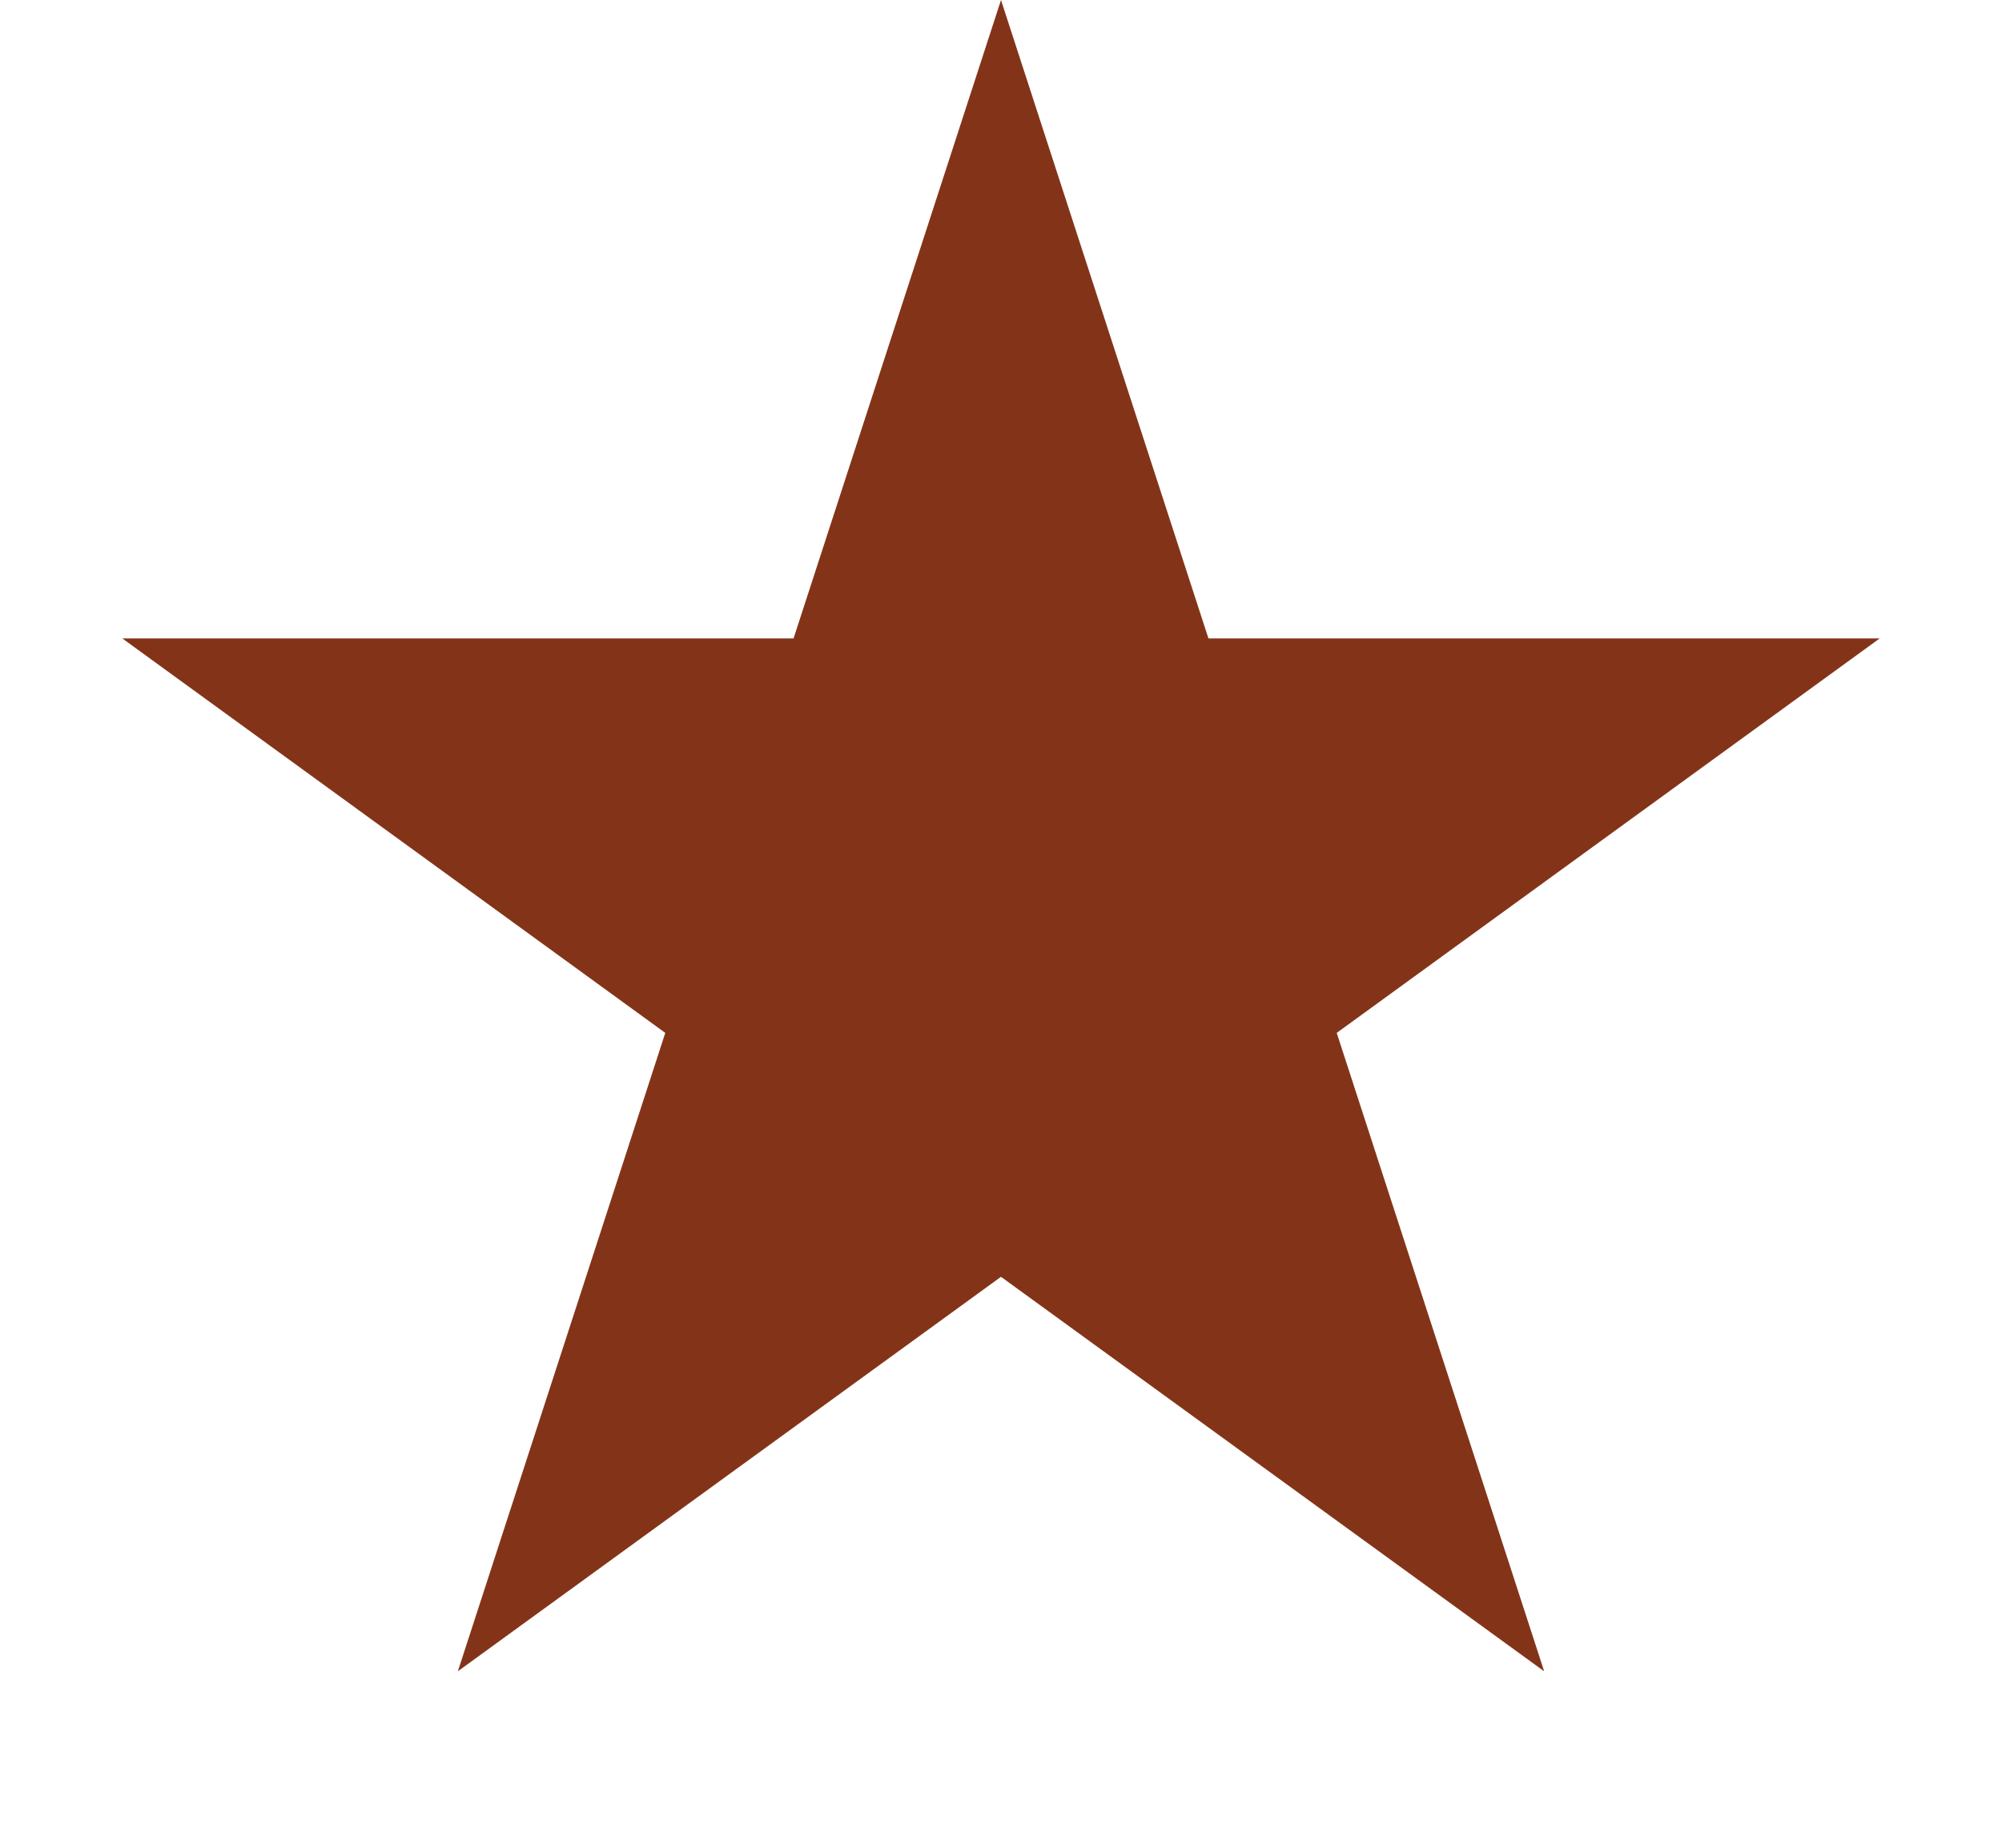
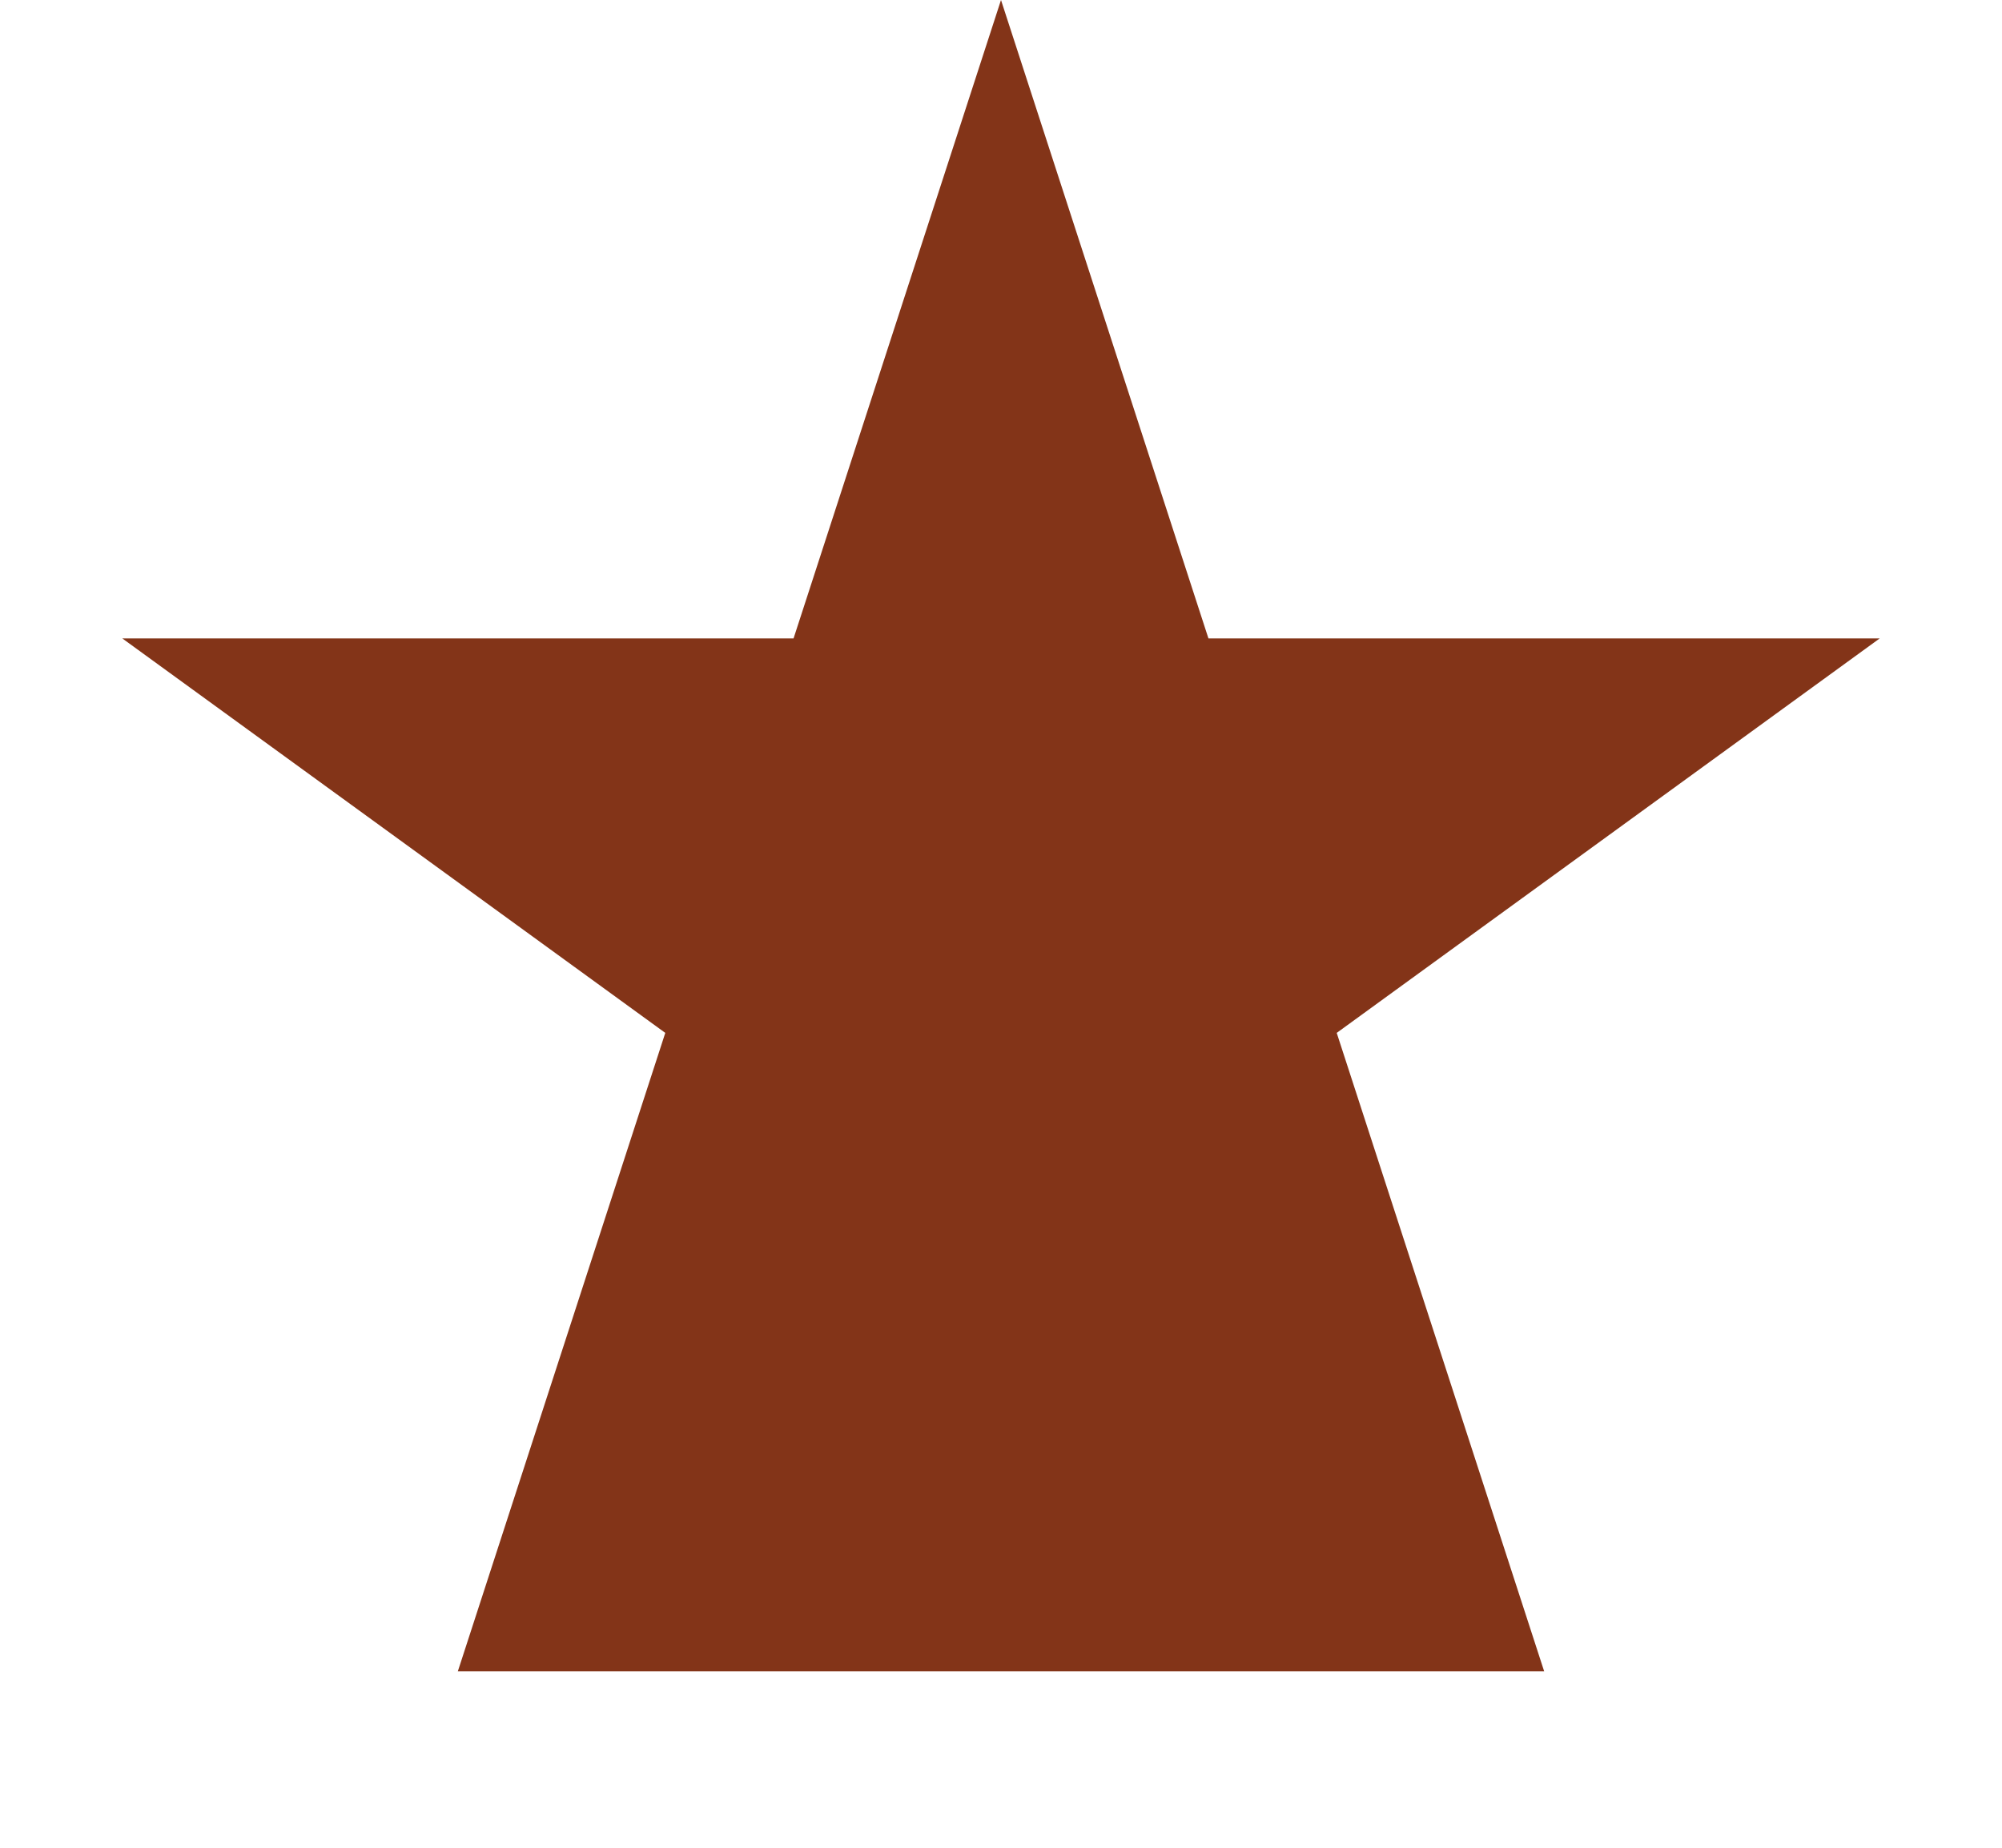
<svg xmlns="http://www.w3.org/2000/svg" width="13" height="12" viewBox="0 0 13 12" fill="none">
-   <path d="M6.5 0L7.847 4.146H12.206L8.68 6.708L10.027 10.854L6.5 8.292L2.973 10.854L4.32 6.708L0.794 4.146H5.153L6.5 0Z" fill="#833418" />
+   <path d="M6.5 0L7.847 4.146H12.206L8.68 6.708L10.027 10.854L2.973 10.854L4.32 6.708L0.794 4.146H5.153L6.5 0Z" fill="#833418" />
</svg>